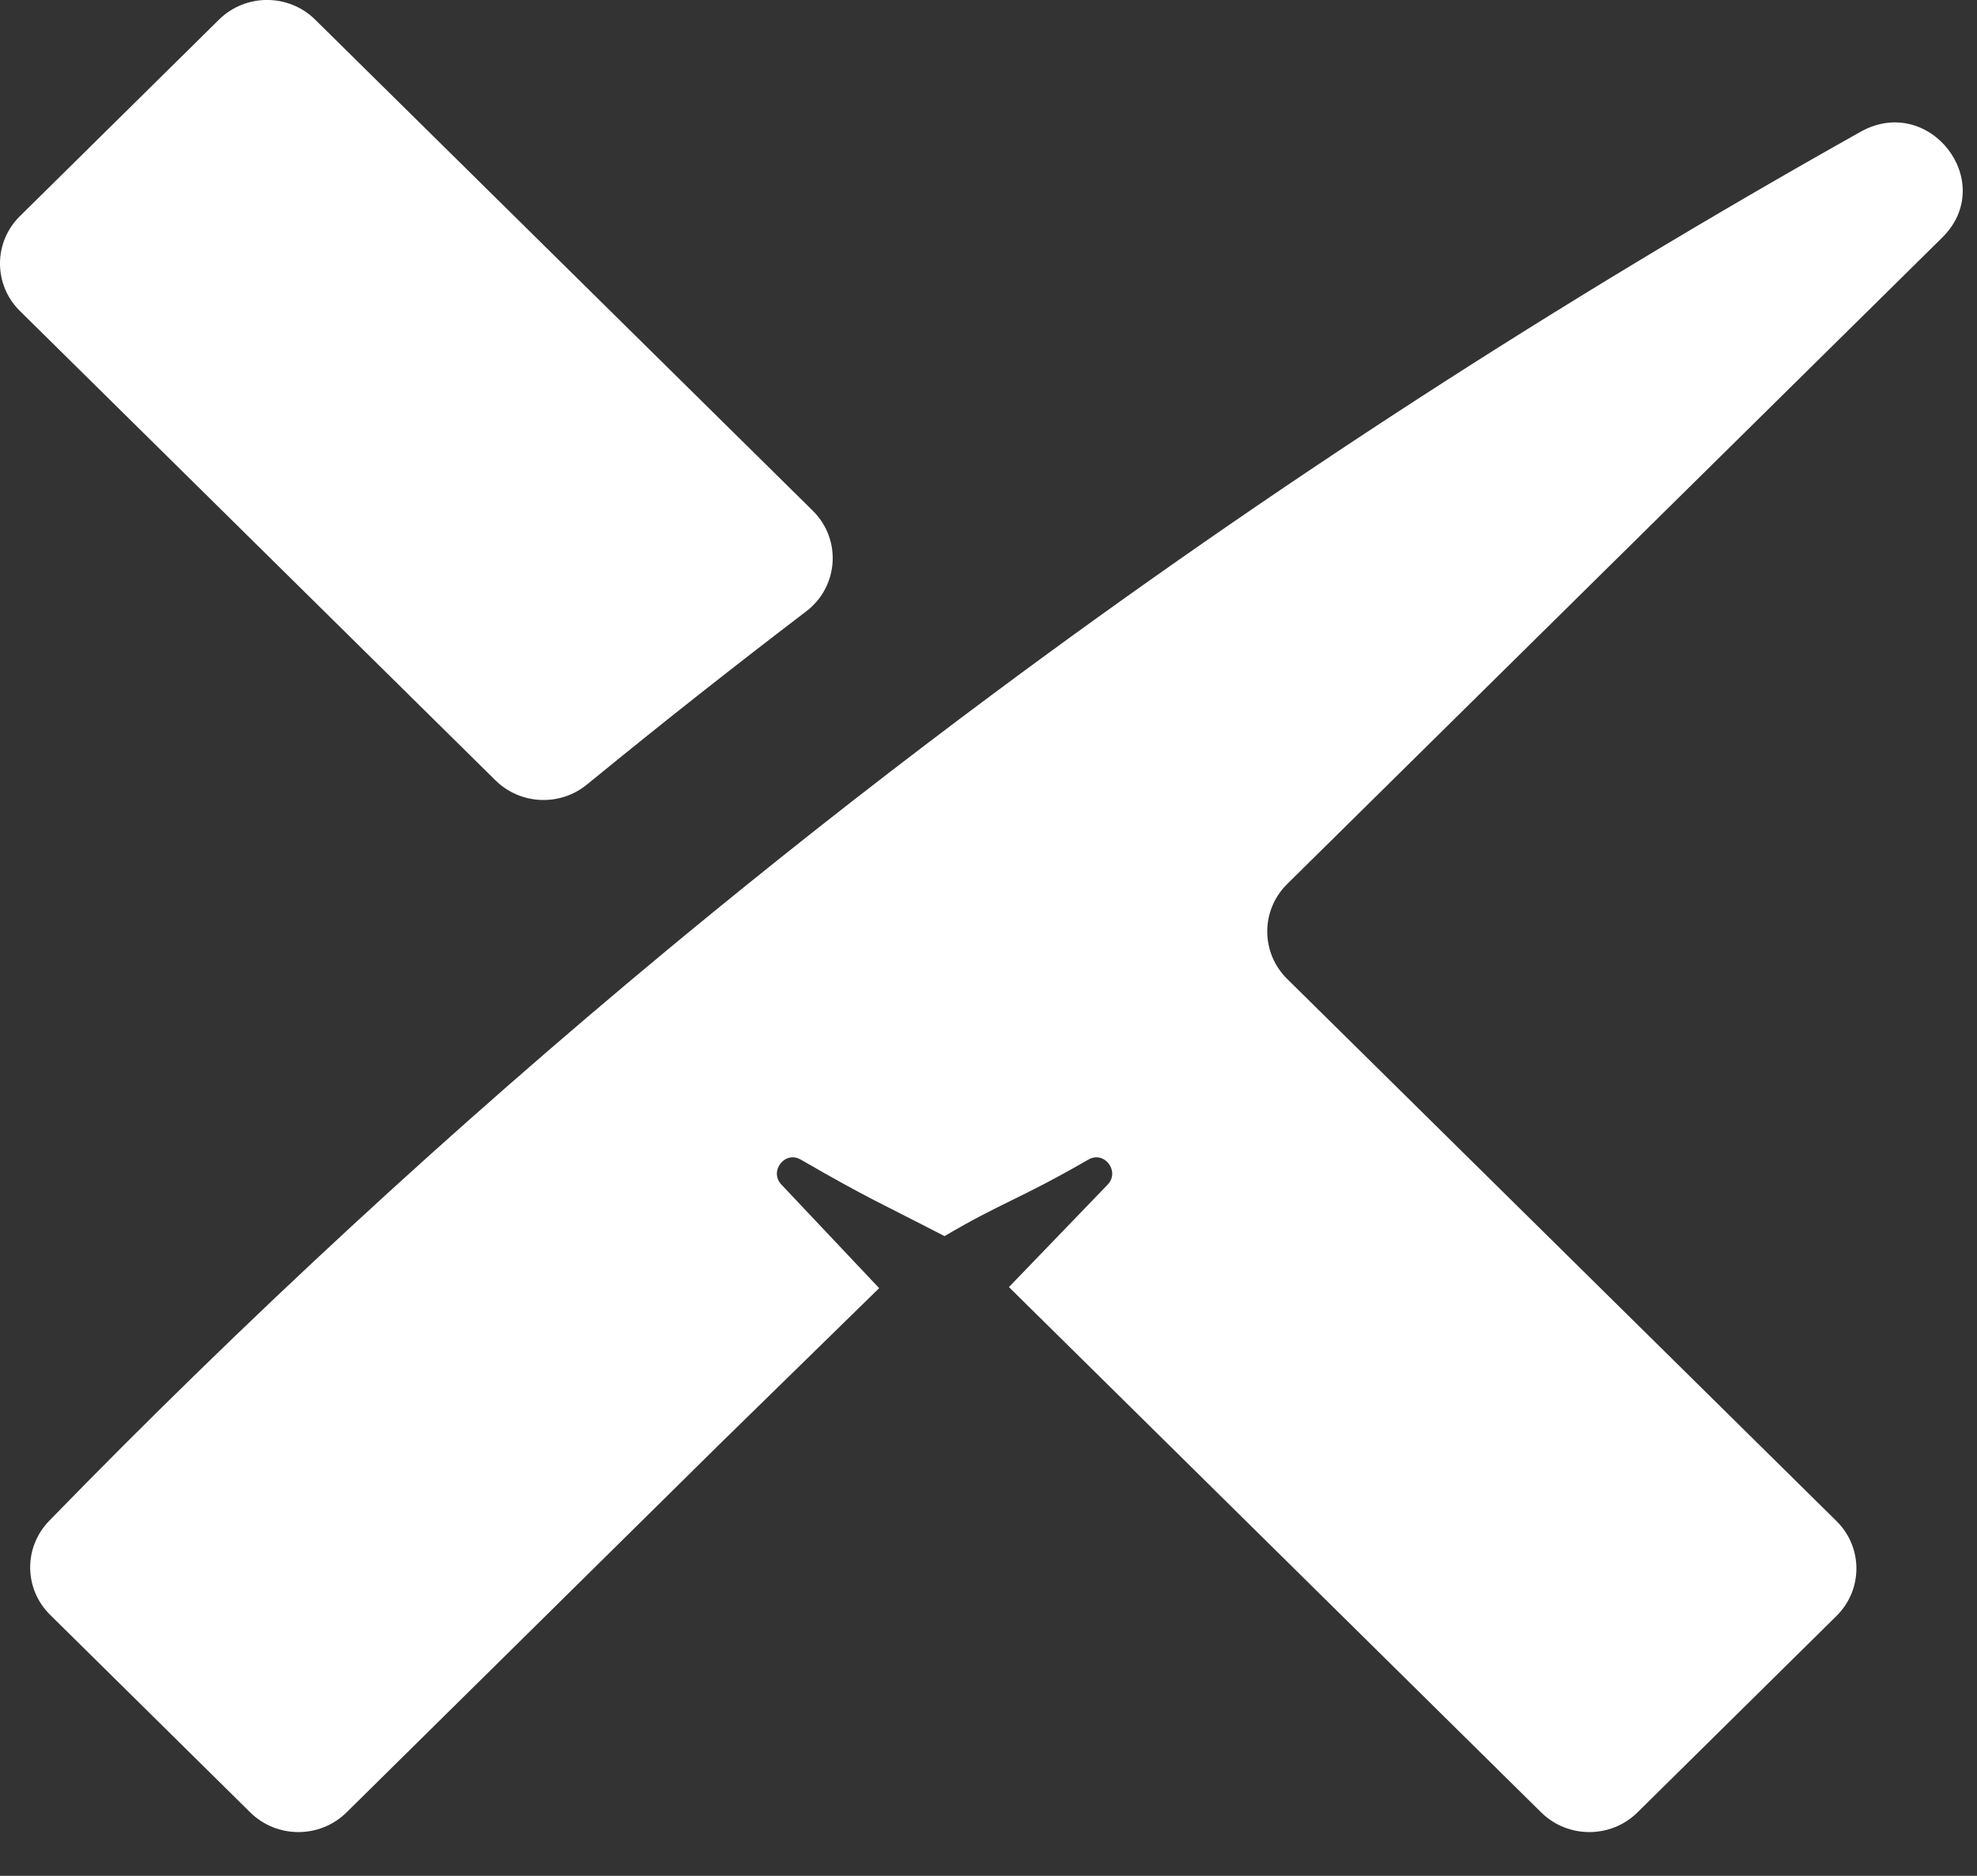
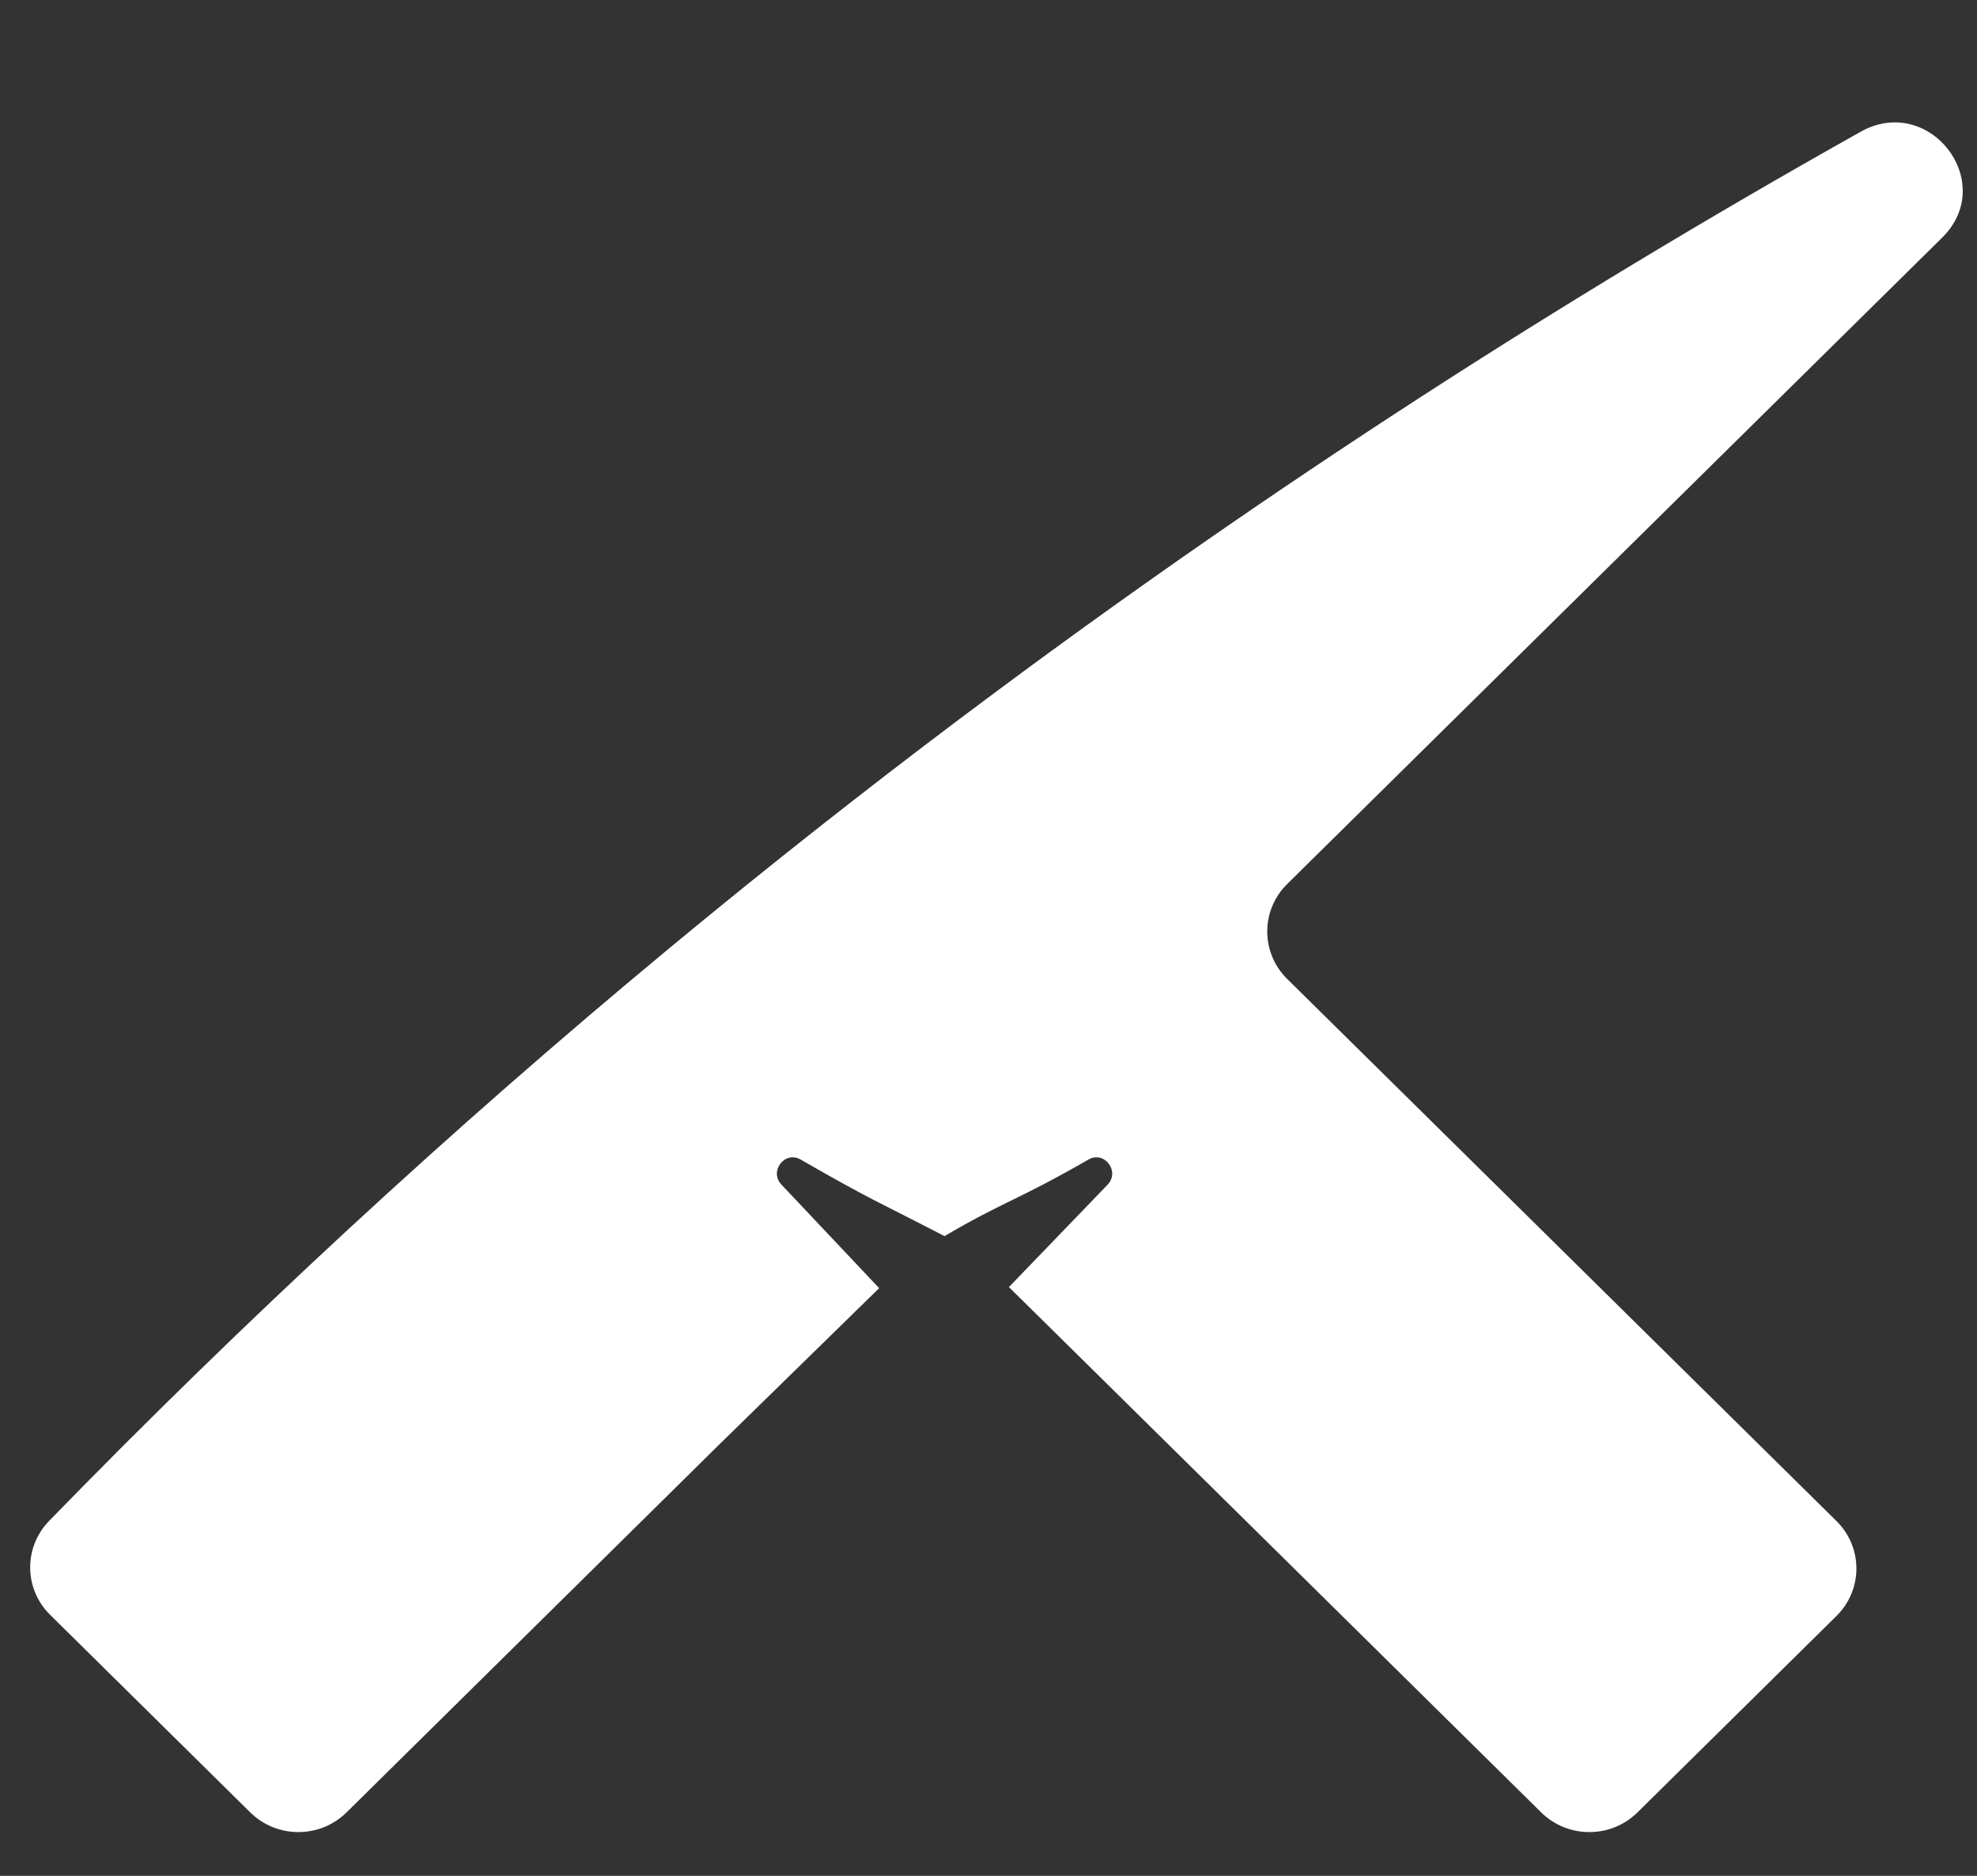
<svg xmlns="http://www.w3.org/2000/svg" width="39" height="37" viewBox="0 0 39 37" fill="none">
  <rect x="0" y="0" width="39" height="37" fill="#333333" stroke="none" />
-   <path d="M16.034 10.074C16.606 10.639 16.545 11.57 15.905 12.058C14.495 13.133 13.101 14.231 11.739 15.344C11.686 15.387 11.632 15.431 11.579 15.474C11.046 15.911 10.264 15.875 9.774 15.392L0.393 6.134C-0.131 5.617 -0.131 4.779 0.393 4.263L4.32 0.387C4.844 -0.13 5.693 -0.13 6.217 0.387L16.034 10.074Z" fill="white" />
  <path fill-rule="evenodd" clip-rule="evenodd" d="M36.228 30.002C36.752 30.519 36.752 31.357 36.228 31.874L32.301 35.75C31.777 36.266 30.928 36.266 30.404 35.75C30.404 35.75 25.934 31.338 23.069 28.511C21.862 27.32 19.903 25.387 19.903 25.387L21.846 23.371C22.103 23.11 21.787 22.689 21.471 22.872C20.083 23.672 19.763 23.714 18.633 24.382C17.343 23.714 17.183 23.672 15.795 22.872C15.479 22.689 15.163 23.11 15.42 23.371L17.343 25.408L14.198 28.483L6.835 35.75C6.311 36.266 5.462 36.266 4.938 35.75L0.988 31.851C0.471 31.341 0.464 30.517 0.971 29.997C4.845 26.017 8.91 22.264 13.164 18.736C13.464 18.487 13.765 18.24 14.067 17.993C15.893 16.502 17.754 15.052 19.65 13.643C25.053 9.627 30.738 5.946 36.702 2.6C38.061 1.838 39.418 3.596 38.313 4.687C34.007 8.937 29.699 13.187 25.392 17.437C24.868 17.954 24.868 18.792 25.392 19.309L36.228 30.002Z" fill="white" />
</svg>